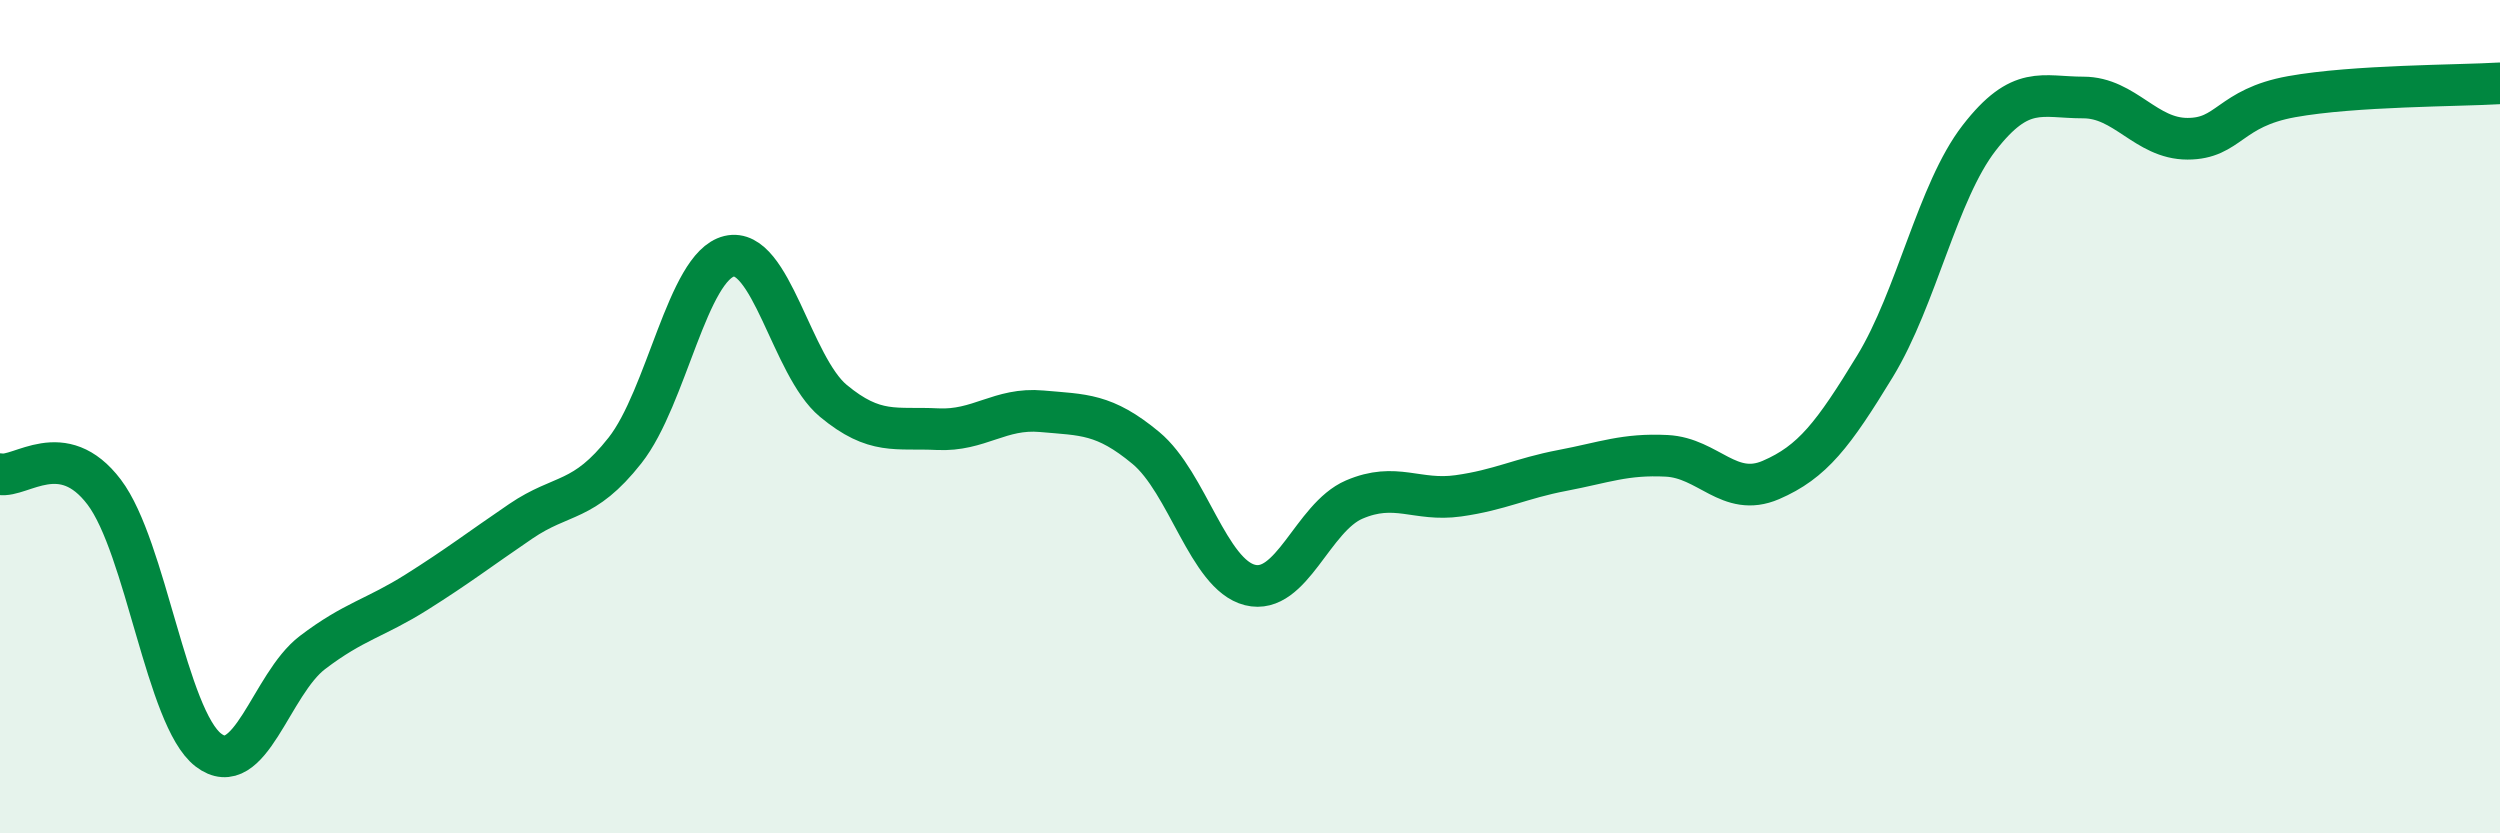
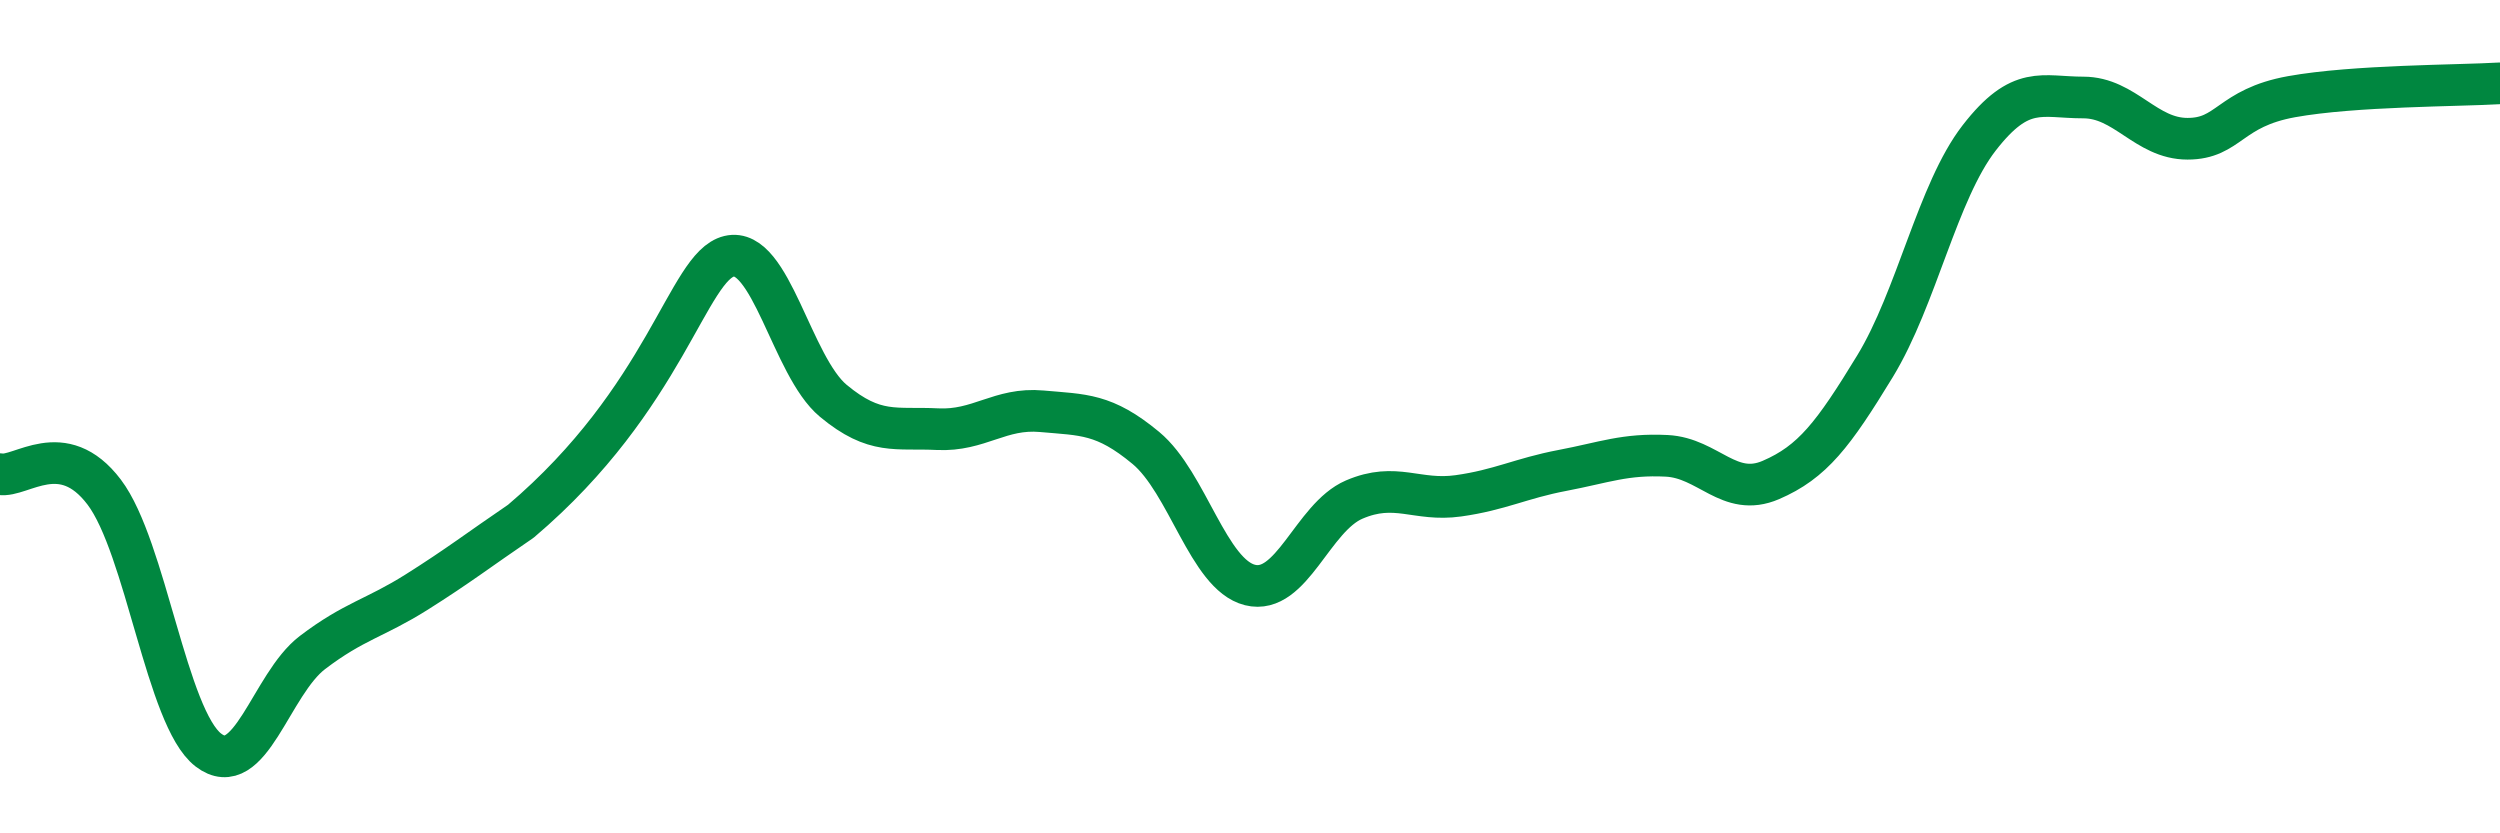
<svg xmlns="http://www.w3.org/2000/svg" width="60" height="20" viewBox="0 0 60 20">
-   <path d="M 0,11.38 C 0.5,11.47 1.5,10.49 2.5,11.81 C 3.5,13.13 4,17.23 5,18 C 6,18.77 6.5,16.42 7.5,15.66 C 8.5,14.9 9,14.84 10,14.21 C 11,13.58 11.5,13.19 12.5,12.51 C 13.5,11.83 14,12.08 15,10.81 C 16,9.54 16.5,6.39 17.5,6.15 C 18.5,5.91 19,8.79 20,9.62 C 21,10.45 21.5,10.25 22.5,10.3 C 23.5,10.35 24,9.78 25,9.87 C 26,9.96 26.5,9.92 27.5,10.75 C 28.5,11.58 29,13.79 30,14.04 C 31,14.29 31.5,12.42 32.5,11.99 C 33.5,11.56 34,12.04 35,11.9 C 36,11.76 36.5,11.48 37.5,11.29 C 38.5,11.1 39,10.89 40,10.94 C 41,10.99 41.5,11.95 42.5,11.52 C 43.5,11.09 44,10.43 45,8.79 C 46,7.15 46.5,4.6 47.5,3.31 C 48.5,2.02 49,2.34 50,2.34 C 51,2.34 51.5,3.33 52.5,3.33 C 53.5,3.33 53.5,2.59 55,2.32 C 56.5,2.05 59,2.06 60,2L60 20L0 20Z" fill="#008740" opacity="0.1" stroke-linecap="round" stroke-linejoin="round" />
-   <path d="M 0,11.38 C 0.5,11.47 1.5,10.49 2.5,11.81 C 3.5,13.13 4,17.23 5,18 C 6,18.77 6.5,16.42 7.5,15.66 C 8.5,14.9 9,14.84 10,14.21 C 11,13.58 11.5,13.19 12.5,12.51 C 13.5,11.83 14,12.08 15,10.81 C 16,9.54 16.5,6.39 17.5,6.15 C 18.5,5.91 19,8.79 20,9.62 C 21,10.45 21.5,10.25 22.5,10.3 C 23.5,10.35 24,9.78 25,9.87 C 26,9.96 26.5,9.92 27.5,10.75 C 28.5,11.58 29,13.79 30,14.04 C 31,14.29 31.5,12.42 32.5,11.99 C 33.5,11.56 34,12.04 35,11.9 C 36,11.76 36.5,11.48 37.5,11.29 C 38.5,11.1 39,10.89 40,10.94 C 41,10.99 41.5,11.95 42.5,11.52 C 43.5,11.09 44,10.43 45,8.79 C 46,7.15 46.5,4.6 47.5,3.31 C 48.5,2.02 49,2.34 50,2.34 C 51,2.34 51.5,3.33 52.5,3.33 C 53.5,3.33 53.5,2.59 55,2.32 C 56.5,2.05 59,2.06 60,2" stroke="#008740" stroke-width="1" fill="none" stroke-linecap="round" stroke-linejoin="round" />
+   <path d="M 0,11.38 C 0.5,11.47 1.5,10.49 2.5,11.81 C 3.5,13.13 4,17.23 5,18 C 6,18.77 6.5,16.42 7.5,15.66 C 8.5,14.9 9,14.84 10,14.21 C 11,13.58 11.5,13.19 12.5,12.51 C 16,9.54 16.5,6.39 17.5,6.15 C 18.5,5.91 19,8.79 20,9.62 C 21,10.45 21.5,10.25 22.5,10.3 C 23.5,10.35 24,9.78 25,9.87 C 26,9.96 26.5,9.92 27.5,10.75 C 28.5,11.58 29,13.79 30,14.04 C 31,14.29 31.5,12.42 32.5,11.99 C 33.5,11.56 34,12.04 35,11.9 C 36,11.76 36.5,11.48 37.5,11.29 C 38.5,11.1 39,10.89 40,10.94 C 41,10.99 41.5,11.95 42.5,11.52 C 43.5,11.09 44,10.43 45,8.79 C 46,7.15 46.5,4.6 47.5,3.31 C 48.5,2.02 49,2.34 50,2.34 C 51,2.34 51.5,3.33 52.5,3.33 C 53.5,3.33 53.5,2.59 55,2.32 C 56.5,2.05 59,2.06 60,2" stroke="#008740" stroke-width="1" fill="none" stroke-linecap="round" stroke-linejoin="round" />
</svg>